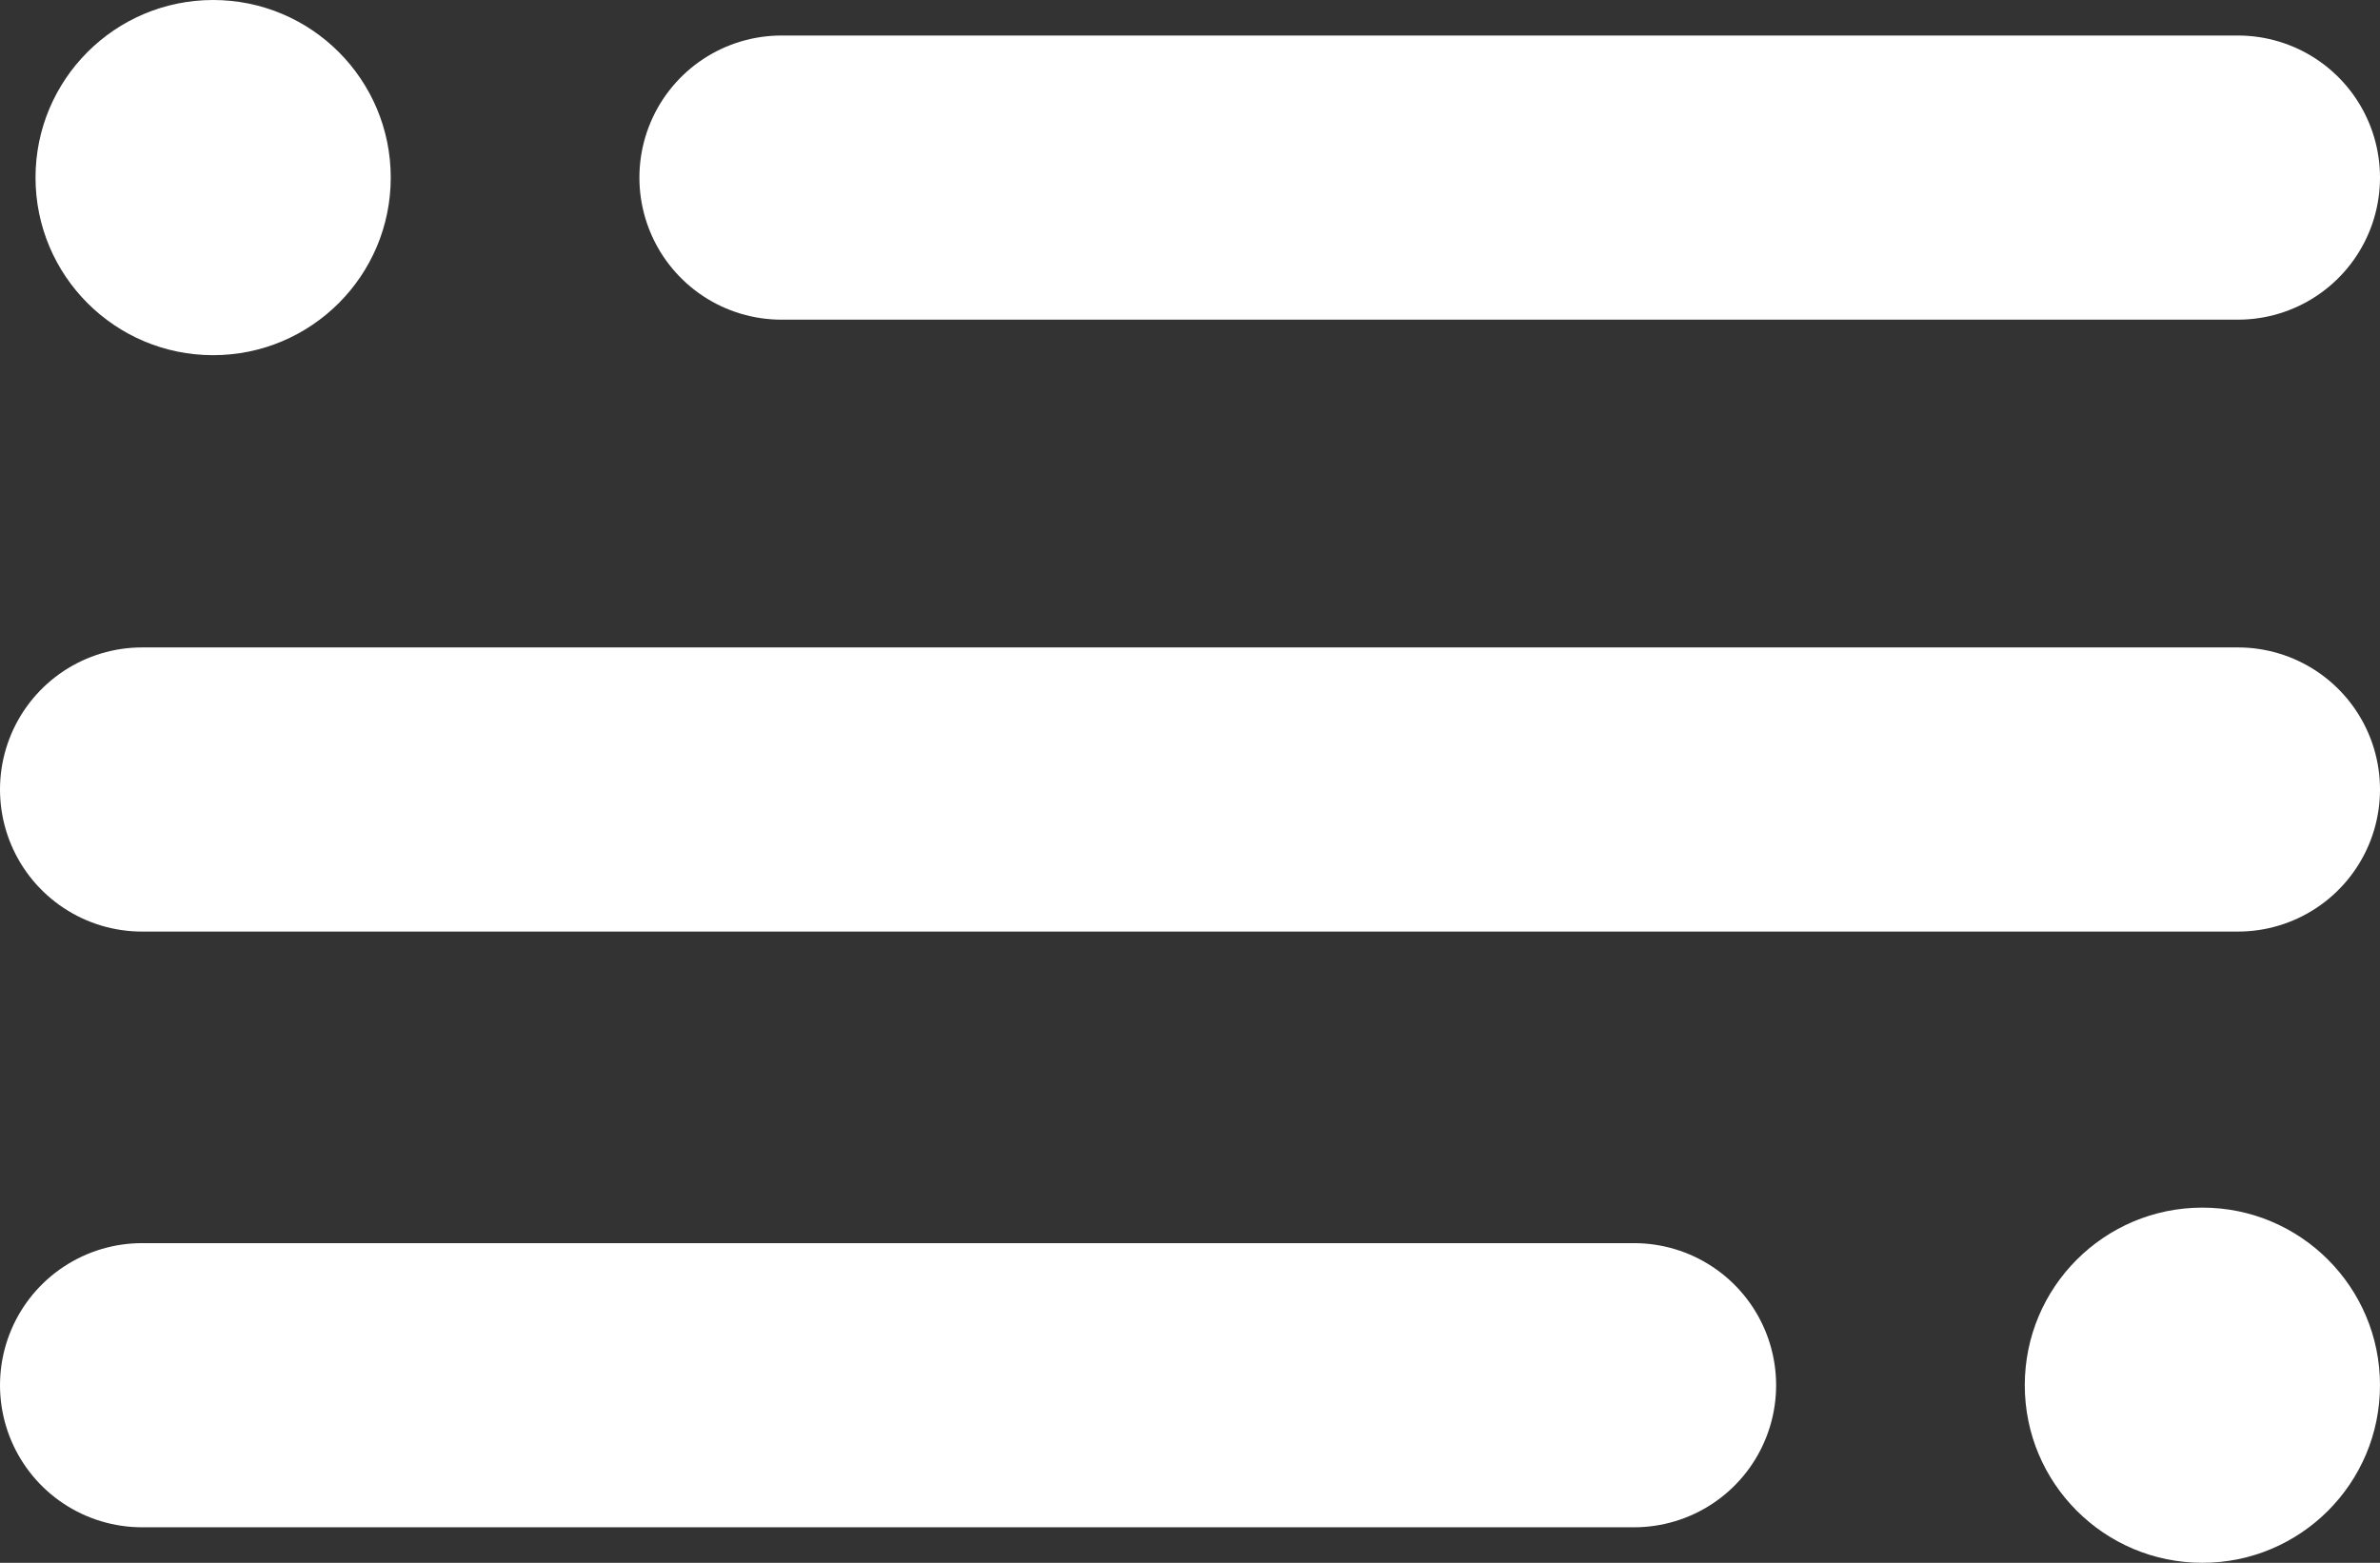
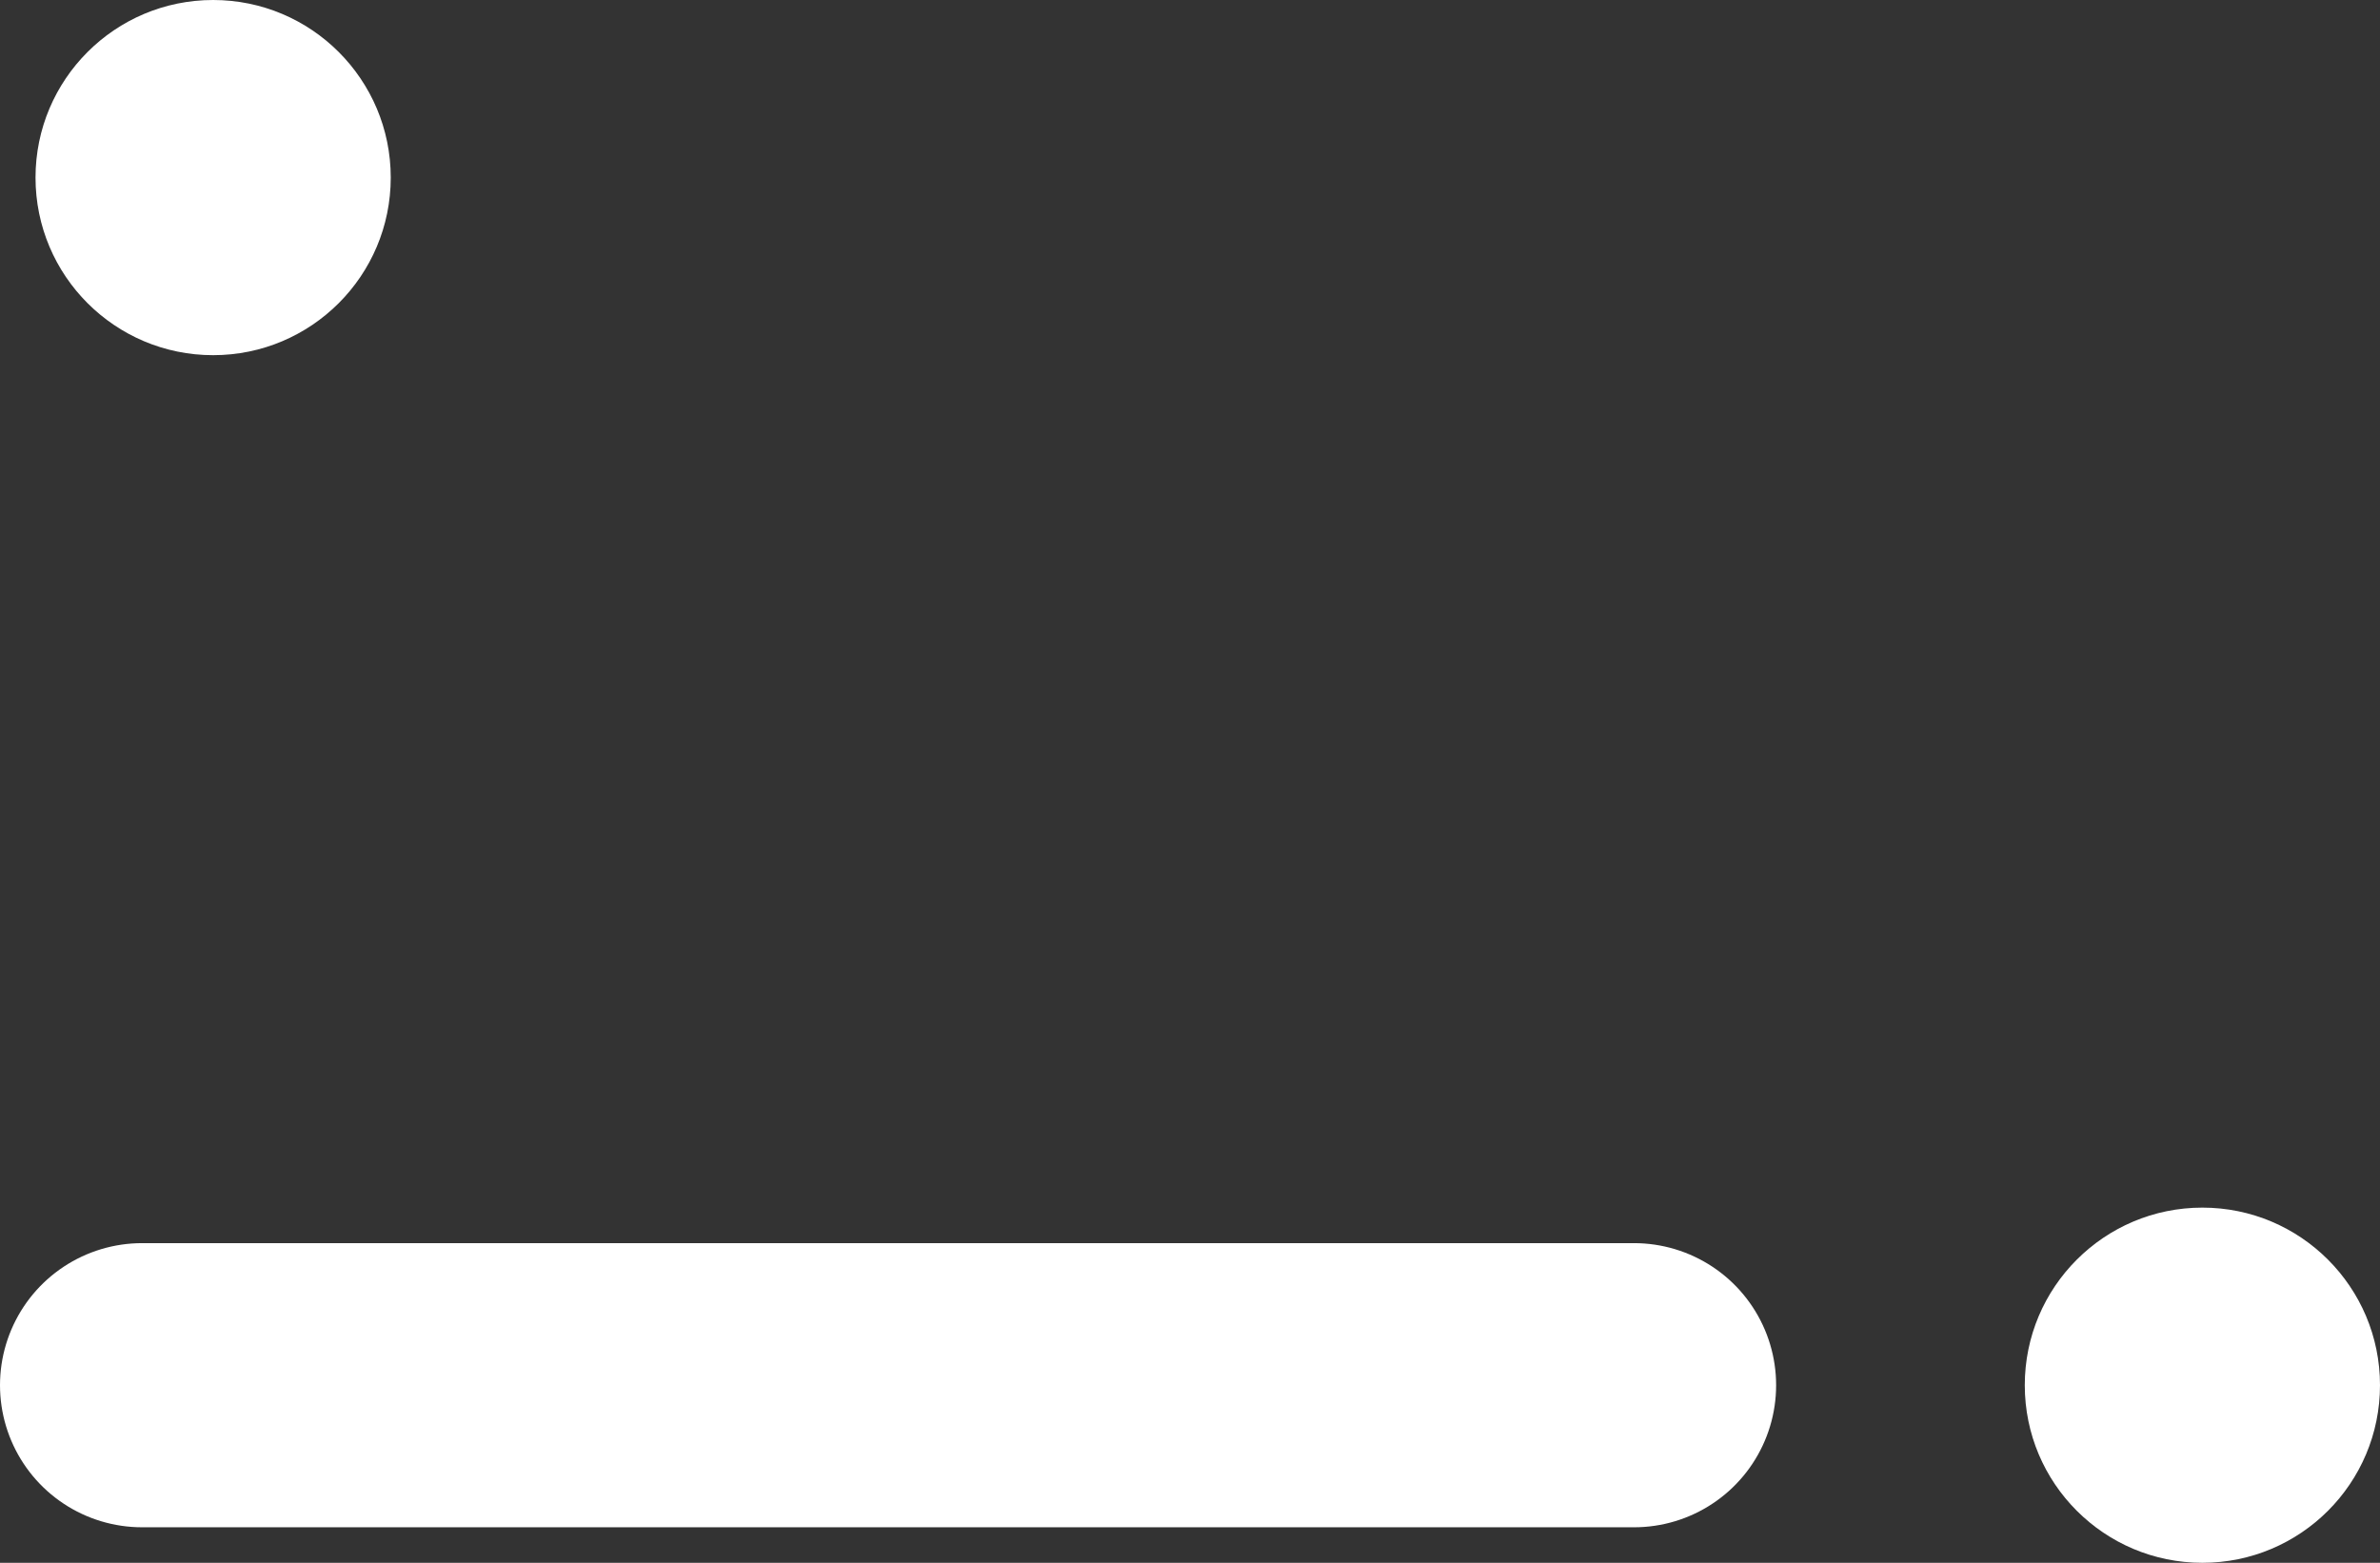
<svg xmlns="http://www.w3.org/2000/svg" width="33.5" height="22" viewBox="0 0 33.5 22">
  <rect x="0" y="0" width="33.5" height="22" fill="#333333" stroke="none" />
  <g id="Group_2664" data-name="Group 2664" transform="translate(-326.5 -22)">
    <line id="Line_23" data-name="Line 23" x2="21" transform="translate(328.5 41.5)" fill="none" stroke="#fff" stroke-linecap="round" stroke-width="4" />
    <circle id="Ellipse_105" data-name="Ellipse 105" cx="2.5" cy="2.5" r="2.5" transform="translate(355 39)" fill="#fff" />
-     <line id="Line_24" data-name="Line 24" x2="20.5" transform="translate(337.5 24.5)" fill="none" stroke="#fff" stroke-linecap="round" stroke-width="4" />
-     <line id="Line_25" data-name="Line 25" x2="29.5" transform="translate(328.5 33.114)" fill="none" stroke="#fff" stroke-linecap="round" stroke-width="4" />
    <circle id="Ellipse_106" data-name="Ellipse 106" cx="2.5" cy="2.5" r="2.5" transform="translate(327 22)" fill="#fff" />
  </g>
</svg>